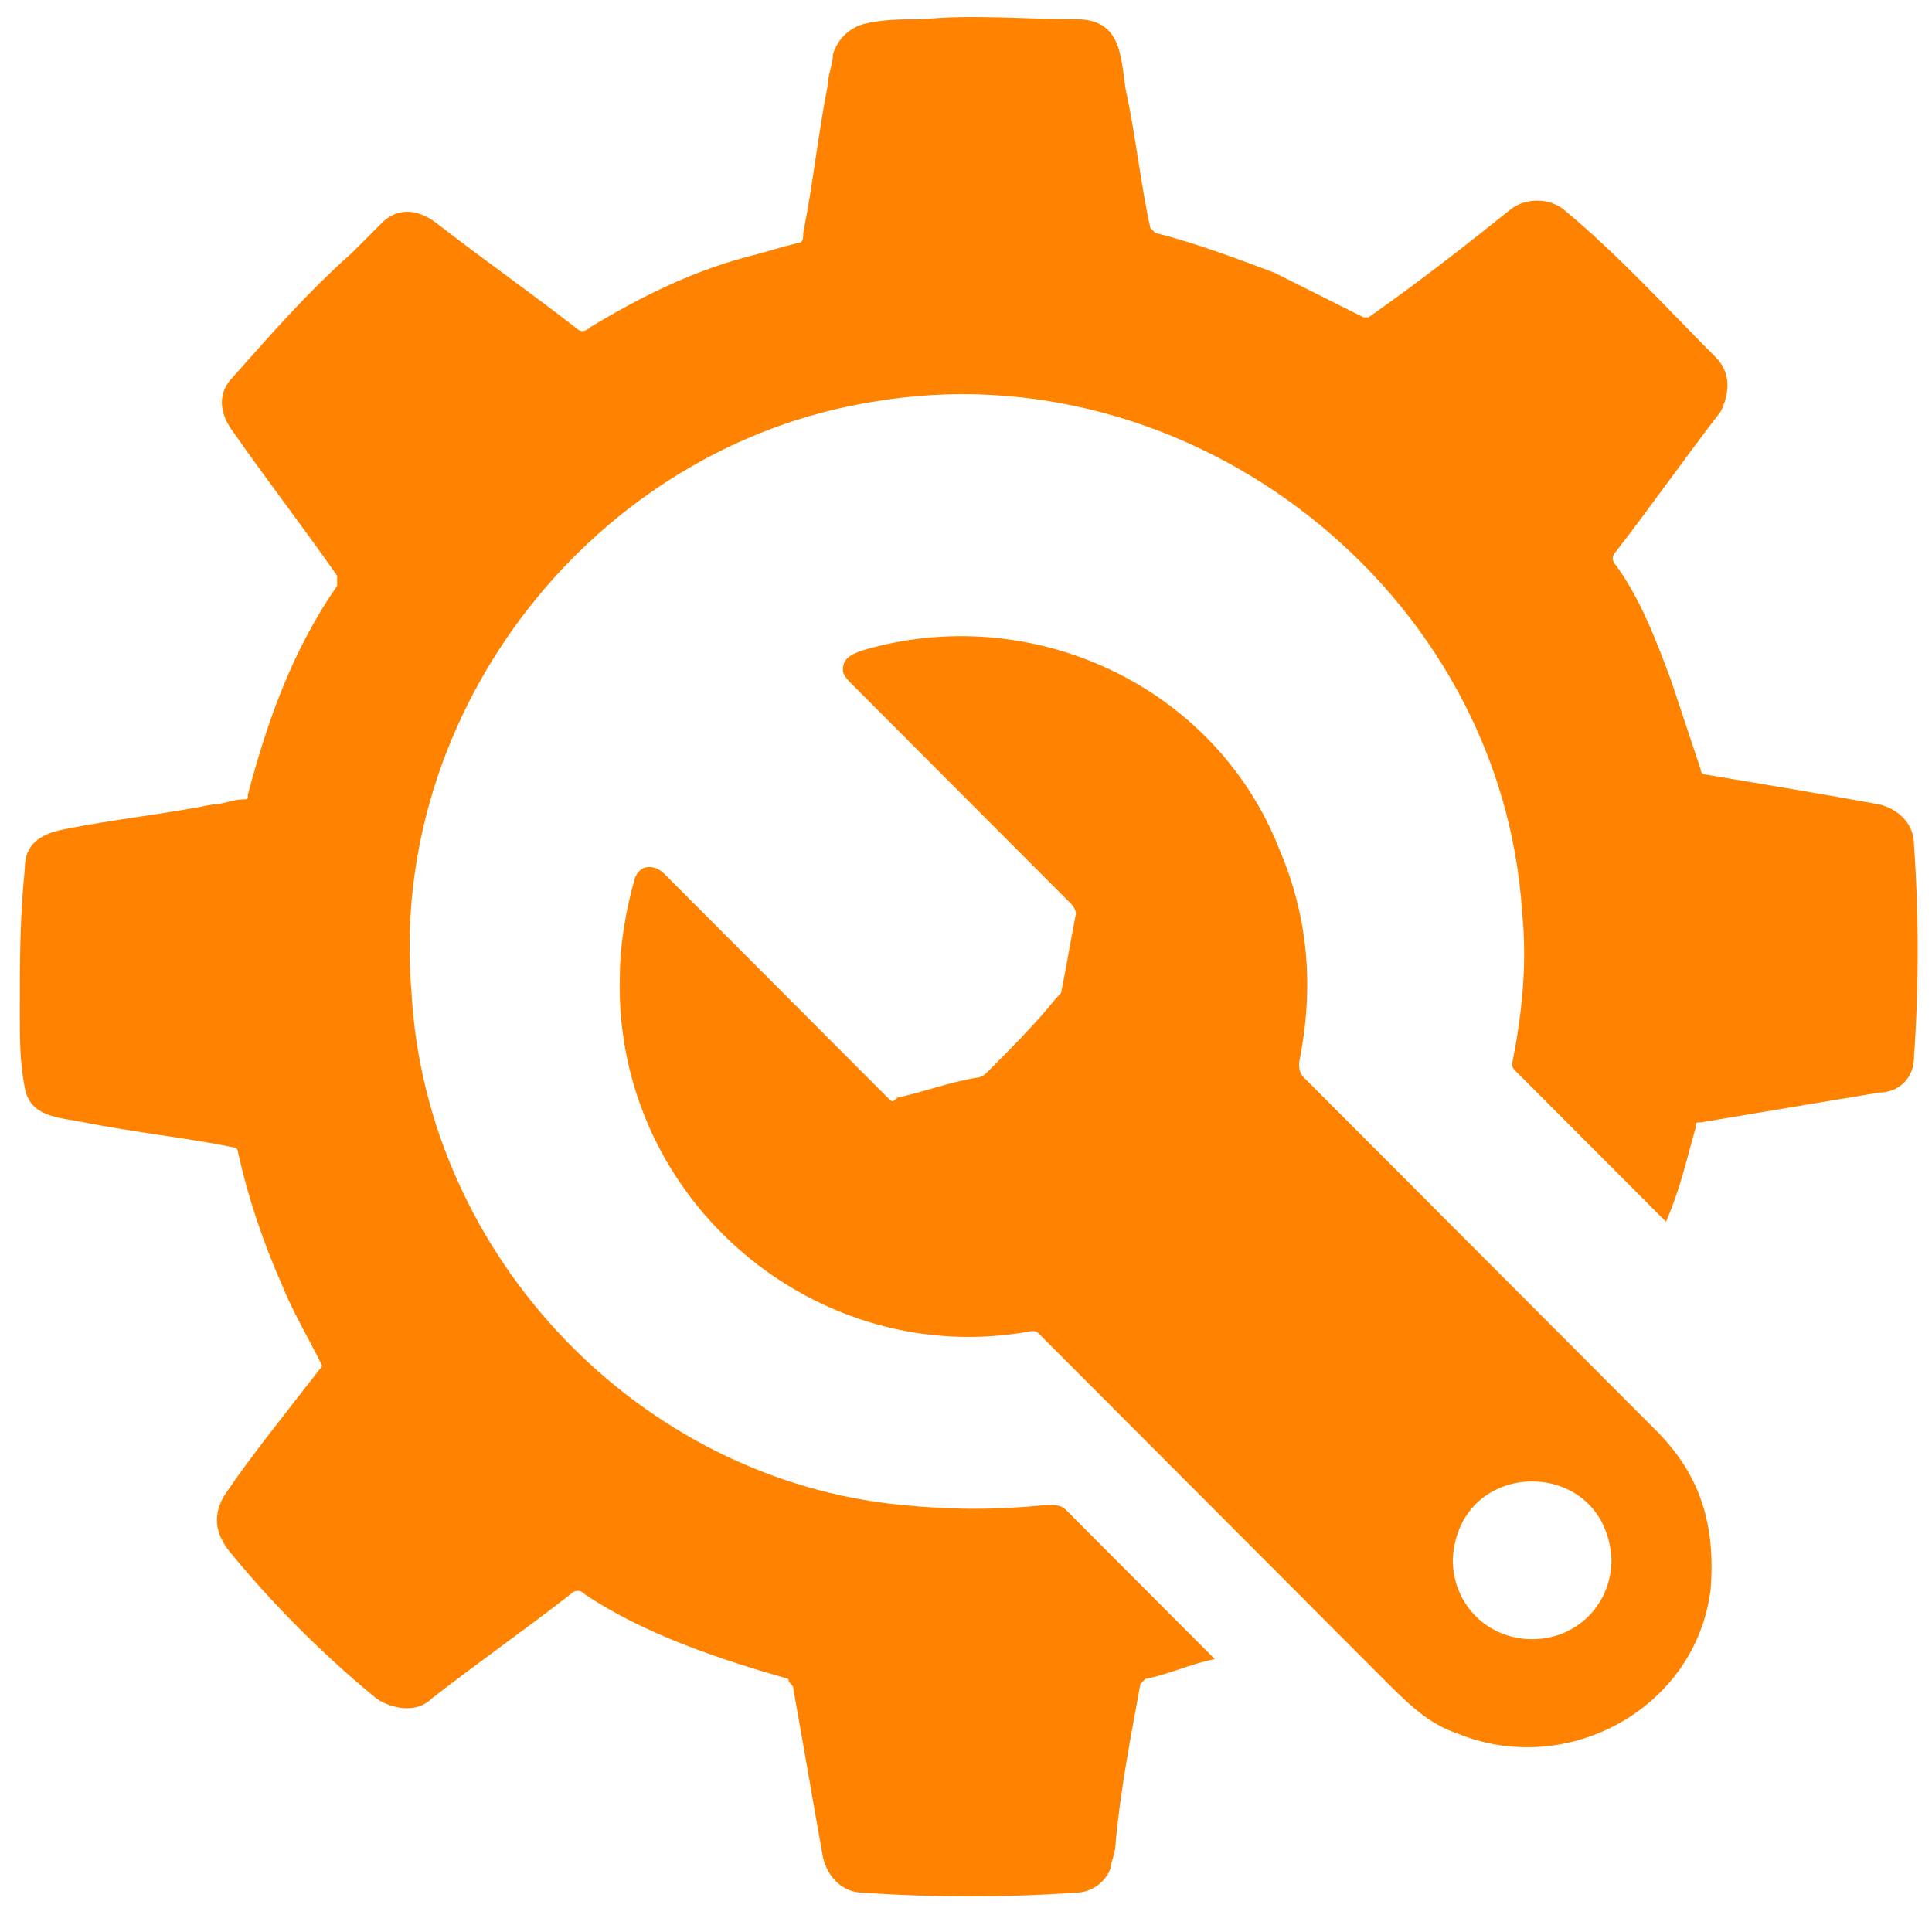
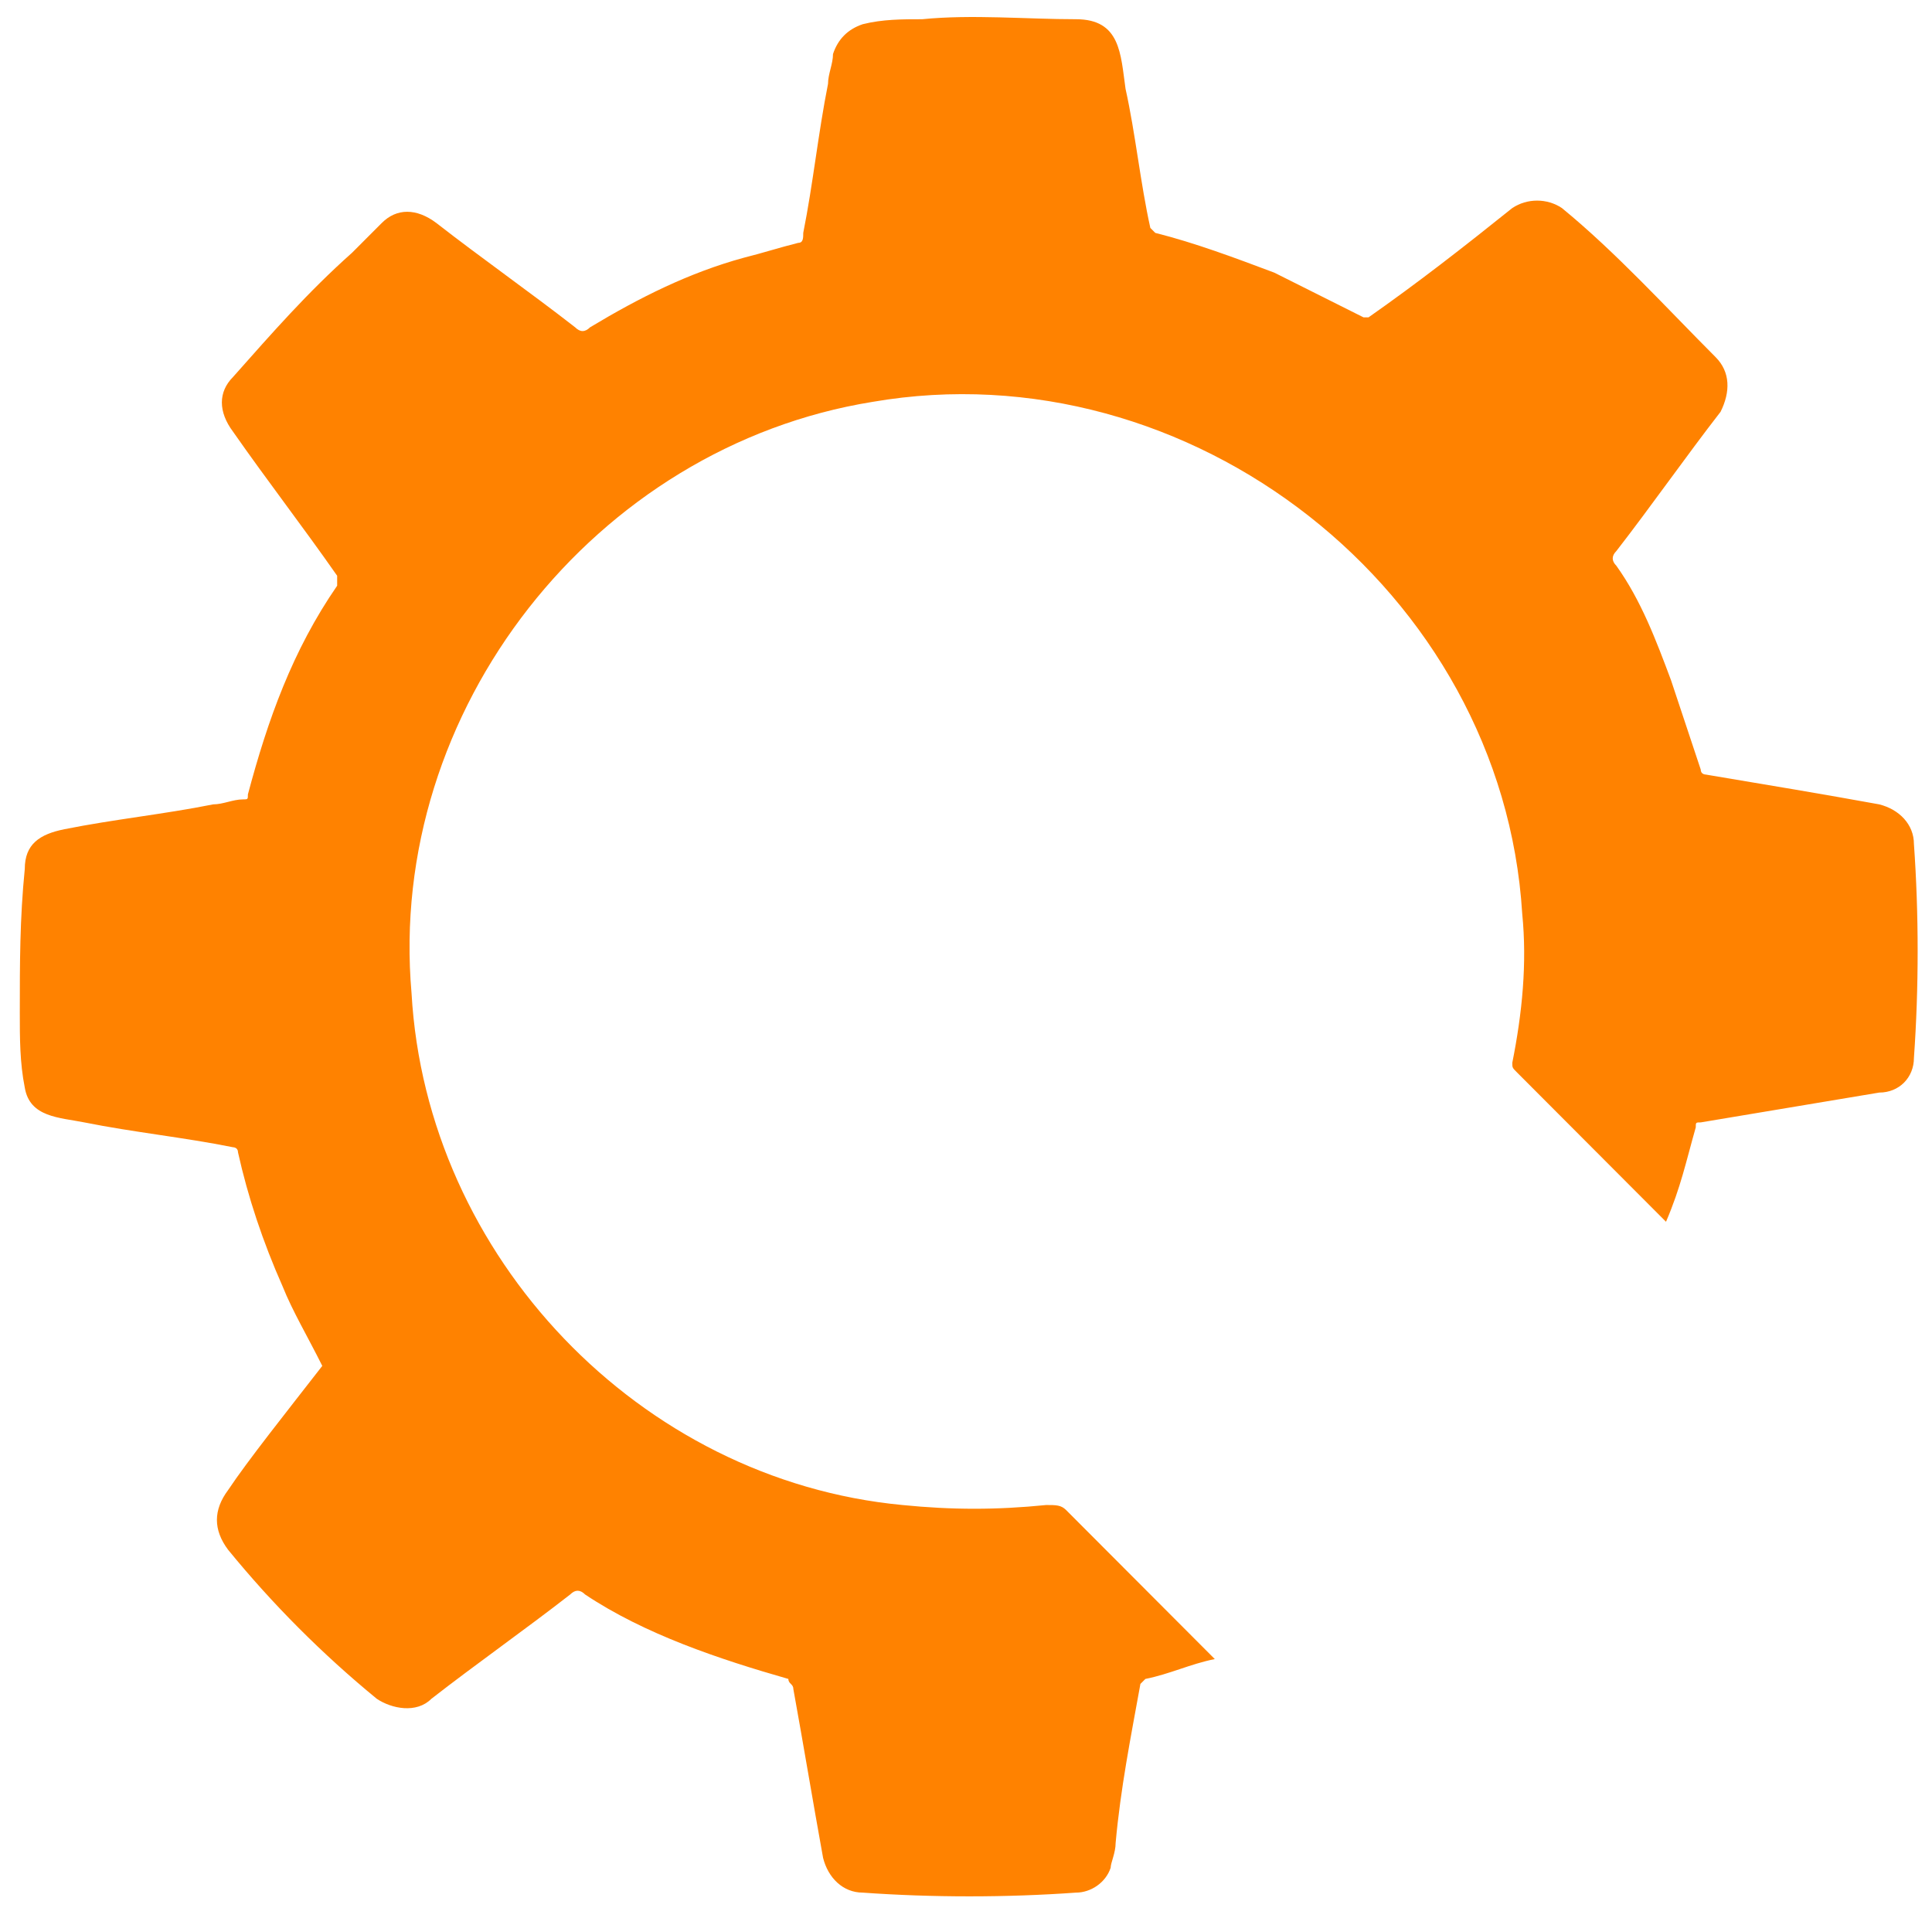
<svg xmlns="http://www.w3.org/2000/svg" width="80" height="79" viewBox="0 0 80 79" fill="none">
  <path d="M13.345 56.56C12.729 55.325 12.113 54.296 11.702 53.267C10.881 51.415 10.265 49.563 9.854 47.712C9.854 47.506 9.649 47.506 9.649 47.506C7.596 47.094 5.543 46.889 3.489 46.477C2.463 46.271 1.231 46.271 1.026 45.036C0.82 44.008 0.82 42.979 0.82 41.95C0.82 39.892 0.82 38.04 1.026 35.983C1.026 34.954 1.642 34.542 2.668 34.337C4.721 33.925 6.775 33.719 8.828 33.308C9.238 33.308 9.649 33.102 10.06 33.102C10.265 33.102 10.265 33.102 10.265 32.896C11.086 29.81 12.113 26.929 13.961 24.254C13.961 24.048 13.961 24.048 13.961 23.842C12.524 21.785 11.086 19.933 9.649 17.875C9.033 17.052 9.033 16.229 9.649 15.611C11.292 13.76 12.729 12.114 14.577 10.467C14.987 10.056 15.398 9.644 15.809 9.233C16.425 8.615 17.246 8.615 18.067 9.233C19.915 10.673 21.968 12.114 23.816 13.554C24.021 13.76 24.227 13.76 24.432 13.554C26.485 12.319 28.538 11.29 30.797 10.673C31.618 10.467 32.234 10.261 33.055 10.056C33.261 10.056 33.261 9.85 33.261 9.644C33.671 7.587 33.877 5.529 34.287 3.471C34.287 3.06 34.493 2.648 34.493 2.237C34.698 1.619 35.109 1.208 35.725 1.002C36.546 0.796 37.367 0.796 38.188 0.796C40.242 0.59 42.5 0.796 44.553 0.796C46.401 0.796 46.401 2.237 46.606 3.677C47.017 5.529 47.222 7.587 47.633 9.438L47.838 9.644C49.481 10.056 51.123 10.673 52.766 11.29C53.998 11.908 55.23 12.525 56.462 13.142C56.667 13.142 56.667 13.142 56.667 13.142C58.72 11.702 60.568 10.261 62.621 8.615C63.237 8.204 64.059 8.204 64.675 8.615C66.933 10.467 68.986 12.731 71.04 14.789C71.655 15.406 71.655 16.229 71.245 17.052C69.808 18.904 68.37 20.962 66.933 22.814C66.728 23.019 66.728 23.225 66.933 23.431C67.96 24.871 68.576 26.517 69.192 28.163C69.602 29.398 70.013 30.633 70.424 31.867C70.424 32.073 70.629 32.073 70.629 32.073C73.093 32.485 75.556 32.896 77.815 33.308C78.636 33.514 79.252 34.131 79.252 34.954C79.457 37.835 79.457 40.921 79.252 43.802C79.252 44.625 78.636 45.242 77.815 45.242C75.351 45.654 72.887 46.065 70.424 46.477C70.218 46.477 70.218 46.477 70.218 46.683C69.808 48.123 69.602 49.152 68.986 50.592C66.933 48.535 64.88 46.477 62.827 44.419C62.621 44.214 62.621 44.214 62.621 44.008C63.032 41.95 63.237 39.892 63.032 37.835C62.211 24.46 49.276 14.377 36.135 16.64C24.637 18.492 16.014 29.398 17.041 41.127C17.657 52.033 26.485 61.292 37.367 62.321C39.42 62.527 41.268 62.527 43.321 62.321C43.732 62.321 43.937 62.321 44.143 62.527C46.196 64.585 48.249 66.642 50.302 68.7C49.276 68.906 48.454 69.317 47.428 69.523L47.222 69.729C46.812 71.992 46.401 74.05 46.196 76.314C46.196 76.725 45.99 77.137 45.99 77.342C45.785 77.96 45.169 78.371 44.553 78.371C41.679 78.577 38.599 78.577 35.725 78.371C34.903 78.371 34.287 77.754 34.082 76.931C33.671 74.667 33.261 72.198 32.85 69.935C32.85 69.729 32.645 69.729 32.645 69.523C29.77 68.7 26.691 67.671 24.227 66.025C24.021 65.819 23.816 65.819 23.611 66.025C21.763 67.465 19.71 68.906 17.862 70.346C17.246 70.963 16.219 70.758 15.603 70.346C13.345 68.494 11.292 66.436 9.444 64.173C8.828 63.35 8.828 62.527 9.444 61.704C10.265 60.469 11.908 58.411 13.345 56.56Z" fill="#FF8200" />
-   <path d="M25.664 40.51C25.664 39.275 25.869 37.835 26.28 36.394C26.485 35.777 27.101 35.777 27.512 36.188C30.591 39.275 33.671 42.362 36.751 45.448C36.956 45.654 36.956 45.654 37.162 45.448C38.188 45.242 39.215 44.831 40.447 44.625C40.652 44.625 40.858 44.419 40.858 44.419C41.884 43.39 42.911 42.362 43.732 41.333L43.937 41.127C44.143 40.098 44.348 38.864 44.553 37.835C44.553 37.835 44.553 37.629 44.348 37.423C41.268 34.337 38.394 31.456 35.314 28.369C35.108 28.163 34.903 27.958 34.903 27.752C34.903 27.34 35.108 27.135 35.724 26.929C42.705 24.871 50.302 28.369 52.971 35.16C54.203 38.04 54.408 40.921 53.793 44.008C53.793 44.214 53.793 44.419 53.998 44.625C58.925 49.563 63.648 54.296 68.576 59.235C70.423 61.087 71.039 63.144 70.834 65.819C70.218 70.758 64.88 73.638 60.363 71.787C59.131 71.375 58.31 70.552 57.283 69.523C53.998 66.231 50.713 62.938 47.428 59.646C45.99 58.206 44.553 56.765 43.116 55.325C42.911 55.119 42.911 55.119 42.705 55.119C33.877 56.765 25.459 49.769 25.664 40.51ZM63.443 67.877C65.29 67.877 66.728 66.437 66.728 64.585C66.522 60.264 60.363 60.264 60.157 64.585C60.157 66.437 61.595 67.877 63.443 67.877Z" fill="#FF8200" />
</svg>